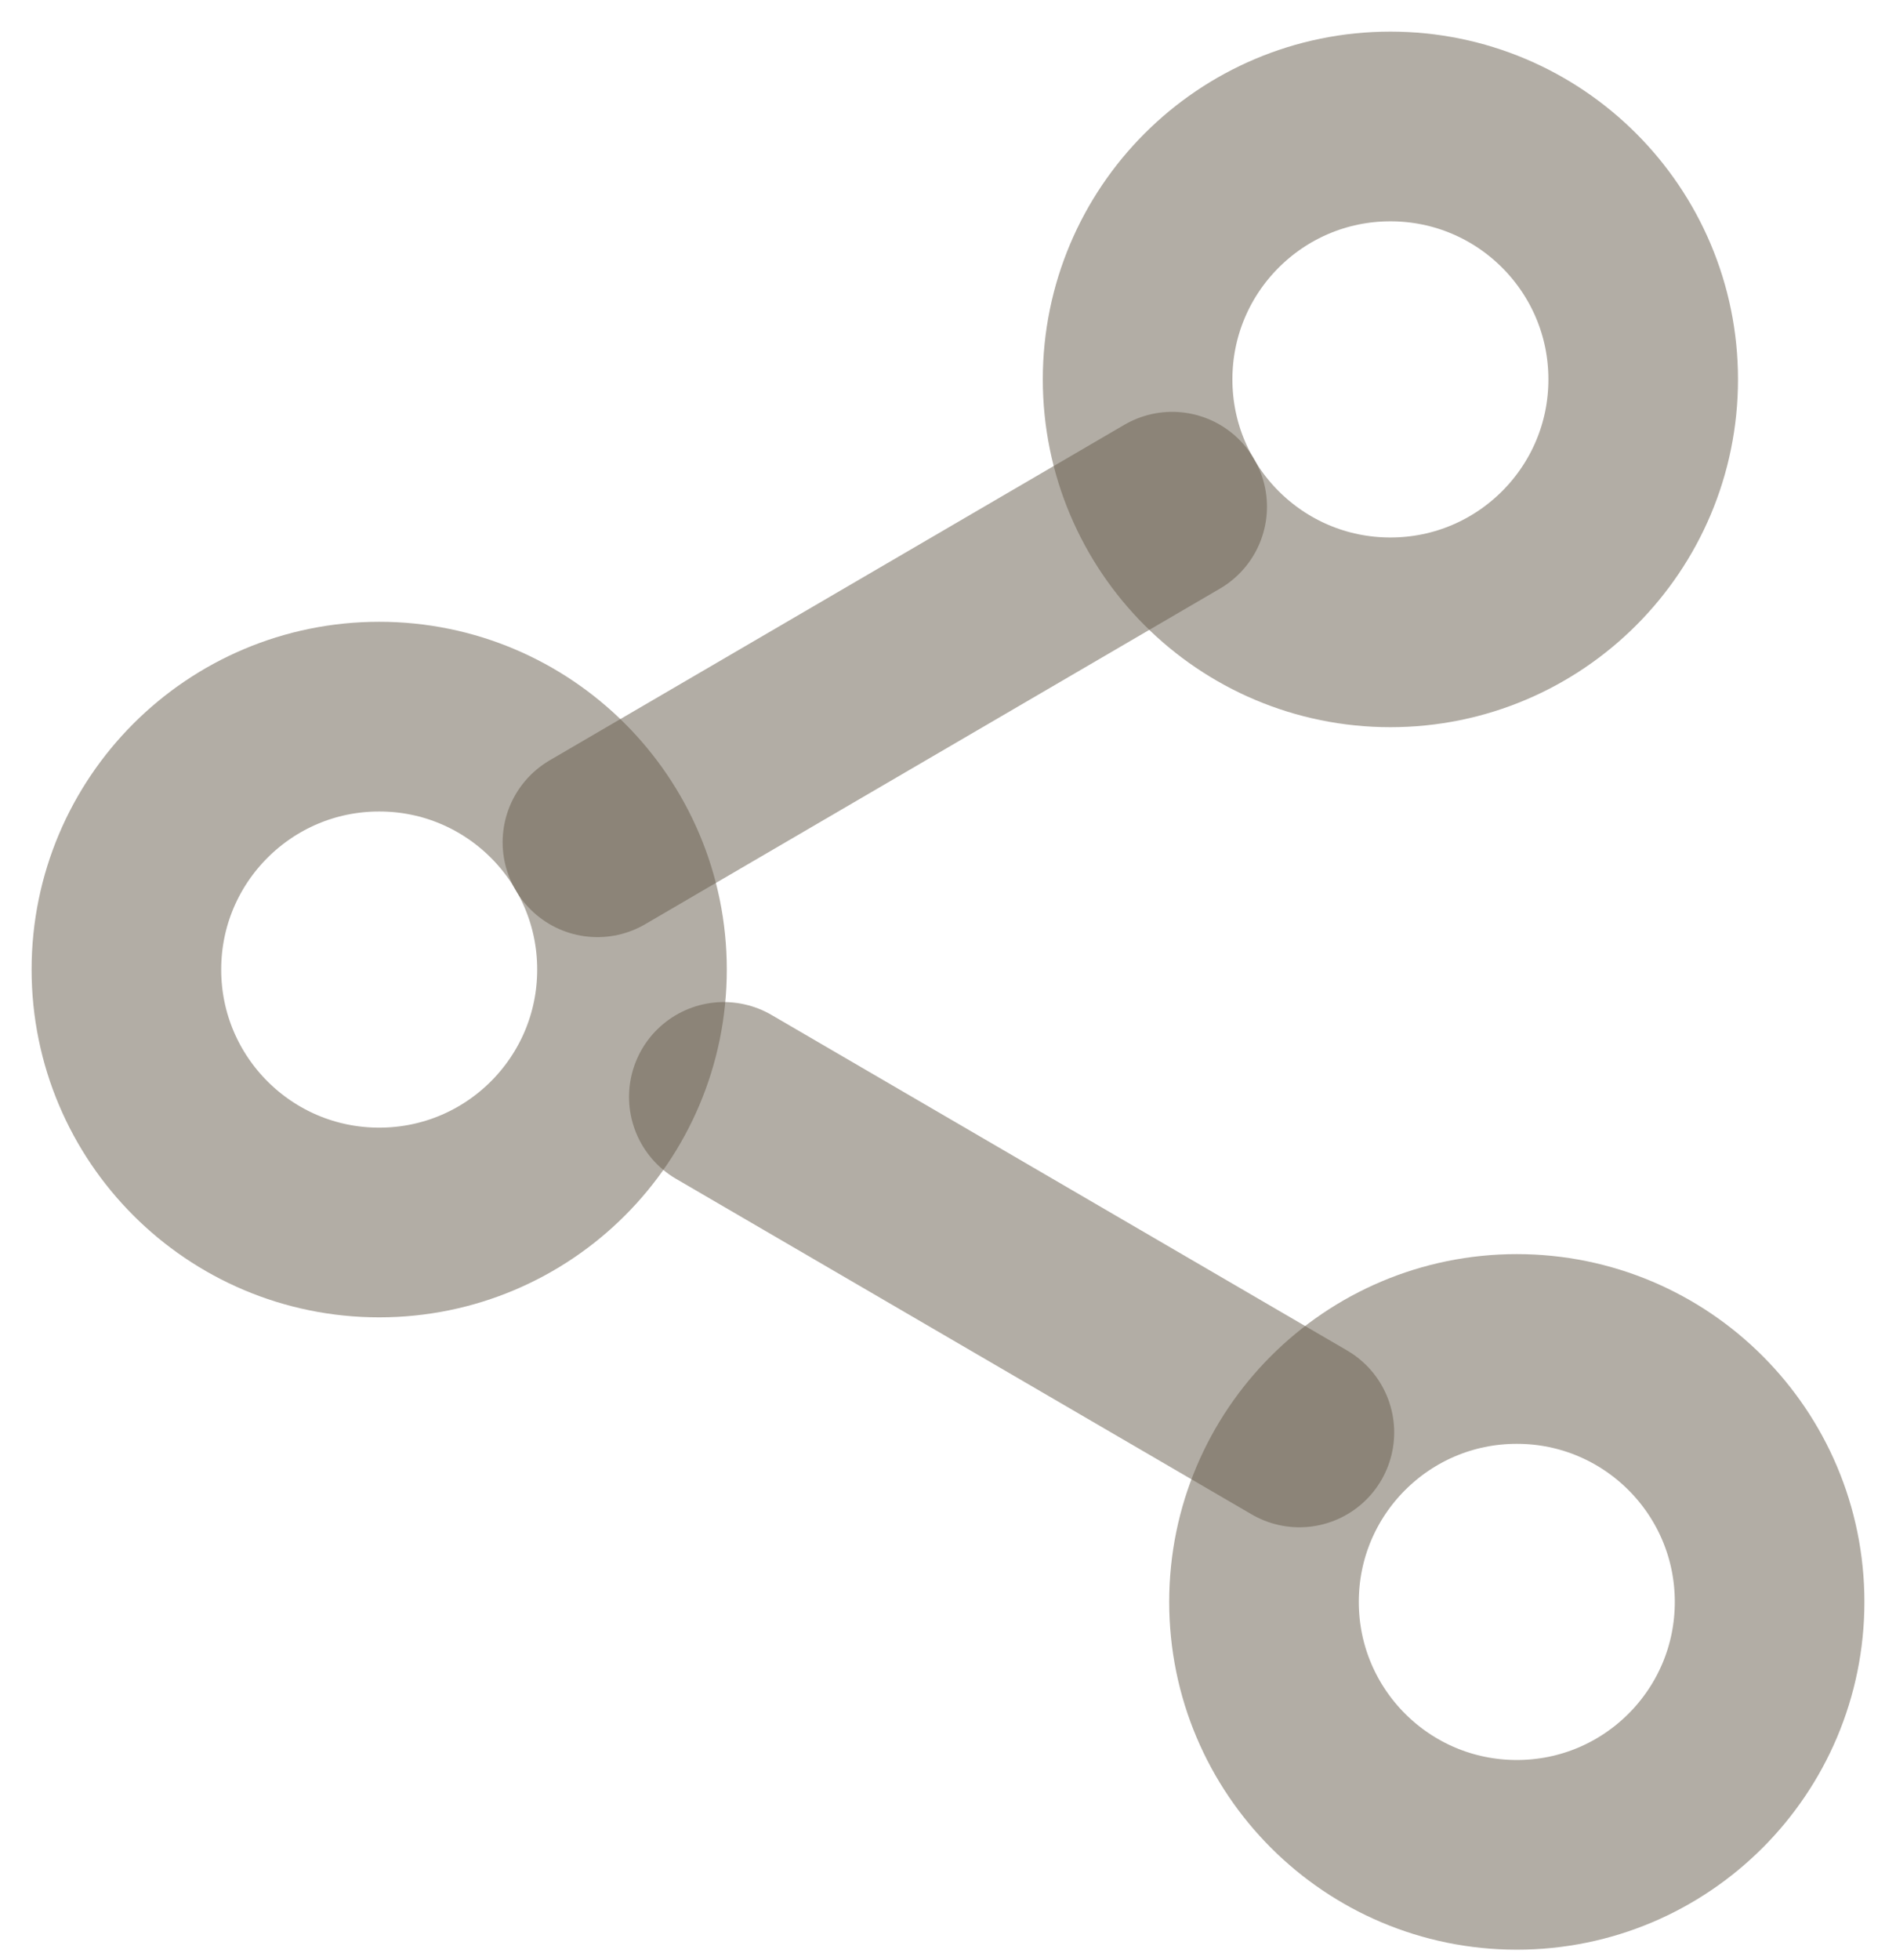
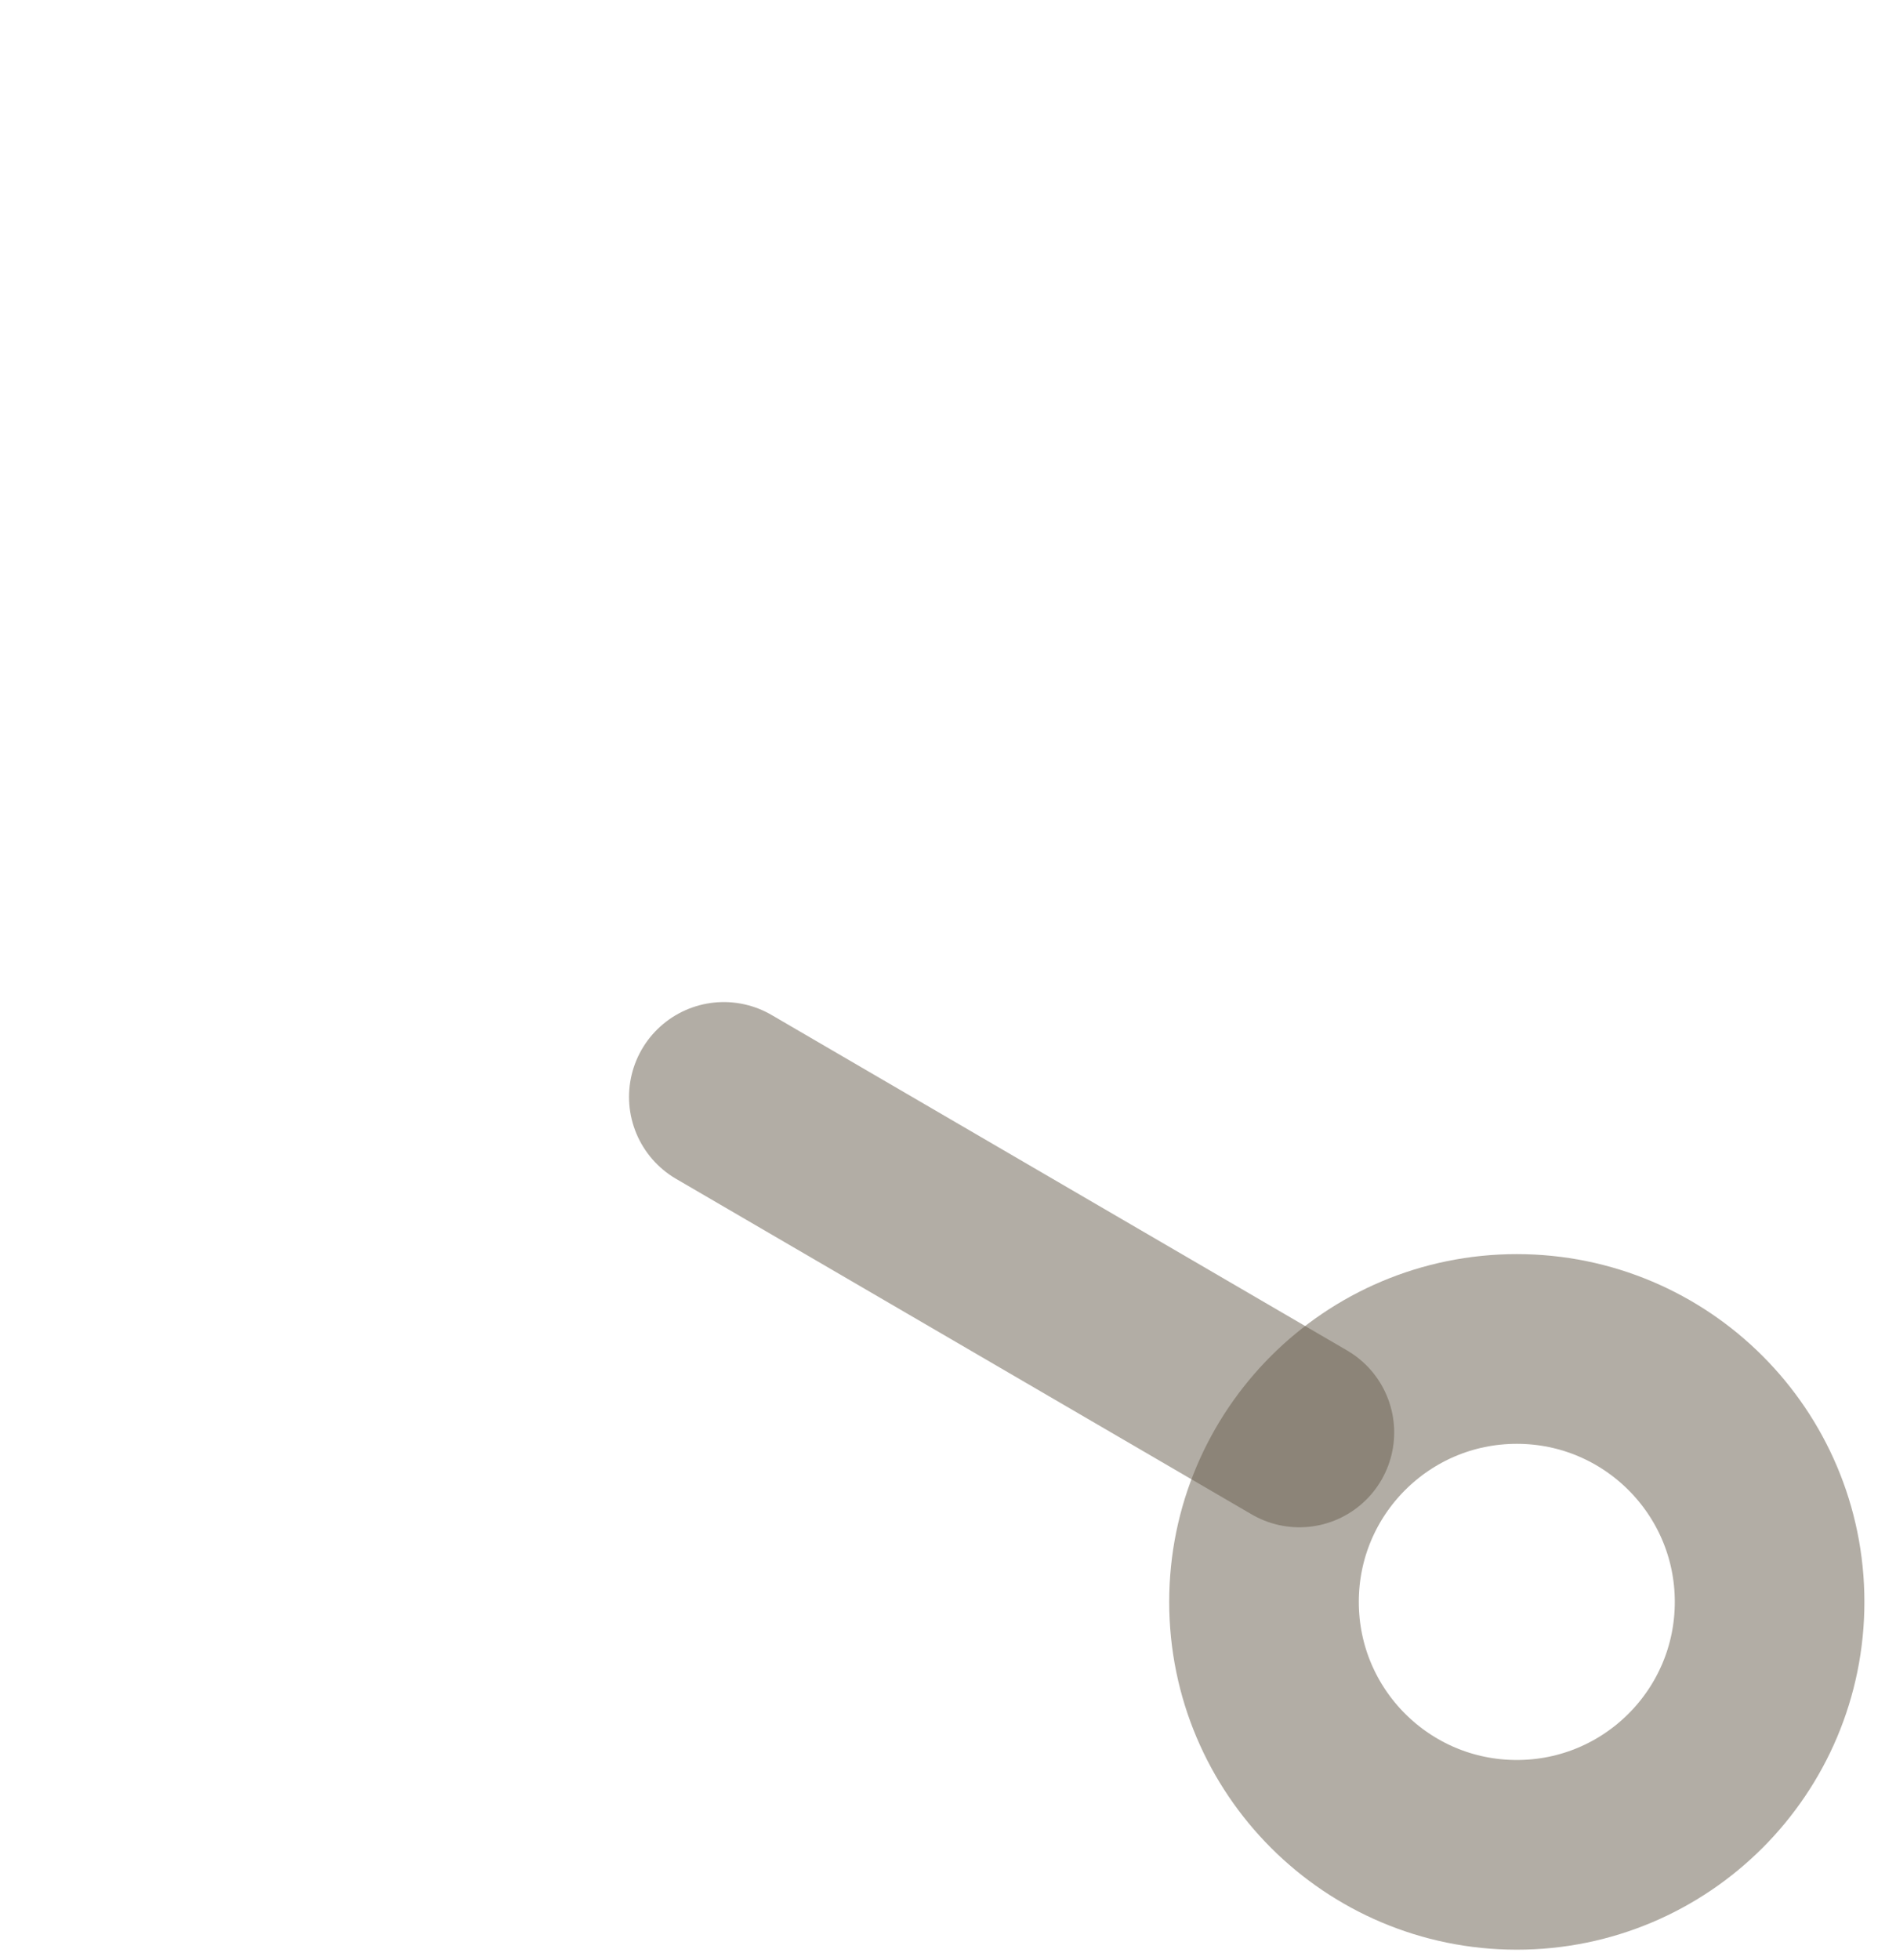
<svg xmlns="http://www.w3.org/2000/svg" preserveAspectRatio="xMidYMid meet" width="100%" height="100%" overflow="visible" style="display: block;" viewBox="0 0 30 31" fill="none">
  <g id="Share Icon">
-     <path id="Vector" d="M22 10C24.209 10 26 8.209 26 6C26 3.791 24.209 2 22 2C19.791 2 18 3.791 18 6C18 8.209 19.791 10 22 10Z" stroke="#675D4D" stroke-opacity="0.5" stroke-width="3" stroke-linecap="round" stroke-linejoin="round" />
-     <path id="Vector_2" d="M6 19.333C8.209 19.333 10 17.543 10 15.333C10 13.124 8.209 11.333 6 11.333C3.791 11.333 2 13.124 2 15.333C2 17.543 3.791 19.333 6 19.333Z" stroke="#675D4D" stroke-opacity="0.5" stroke-width="3" stroke-linecap="round" stroke-linejoin="round" />
    <path id="Vector_3" d="M24 29.333C26.209 29.333 28 27.543 28 25.333C28 23.124 26.209 21.333 24 21.333C21.791 21.333 20 23.124 20 25.333C20 27.543 21.791 29.333 24 29.333Z" stroke="#675D4D" stroke-opacity="0.5" stroke-width="3" stroke-linecap="round" stroke-linejoin="round" />
    <path id="Vector_4" d="M11.453 17.347L20.56 22.653" stroke="#675D4D" stroke-opacity="0.5" stroke-width="3" stroke-linecap="round" stroke-linejoin="round" />
-     <path id="Vector_5" d="M18.547 8.013L9.453 13.32" stroke="#675D4D" stroke-opacity="0.5" stroke-width="3" stroke-linecap="round" stroke-linejoin="round" />
  </g>
</svg>